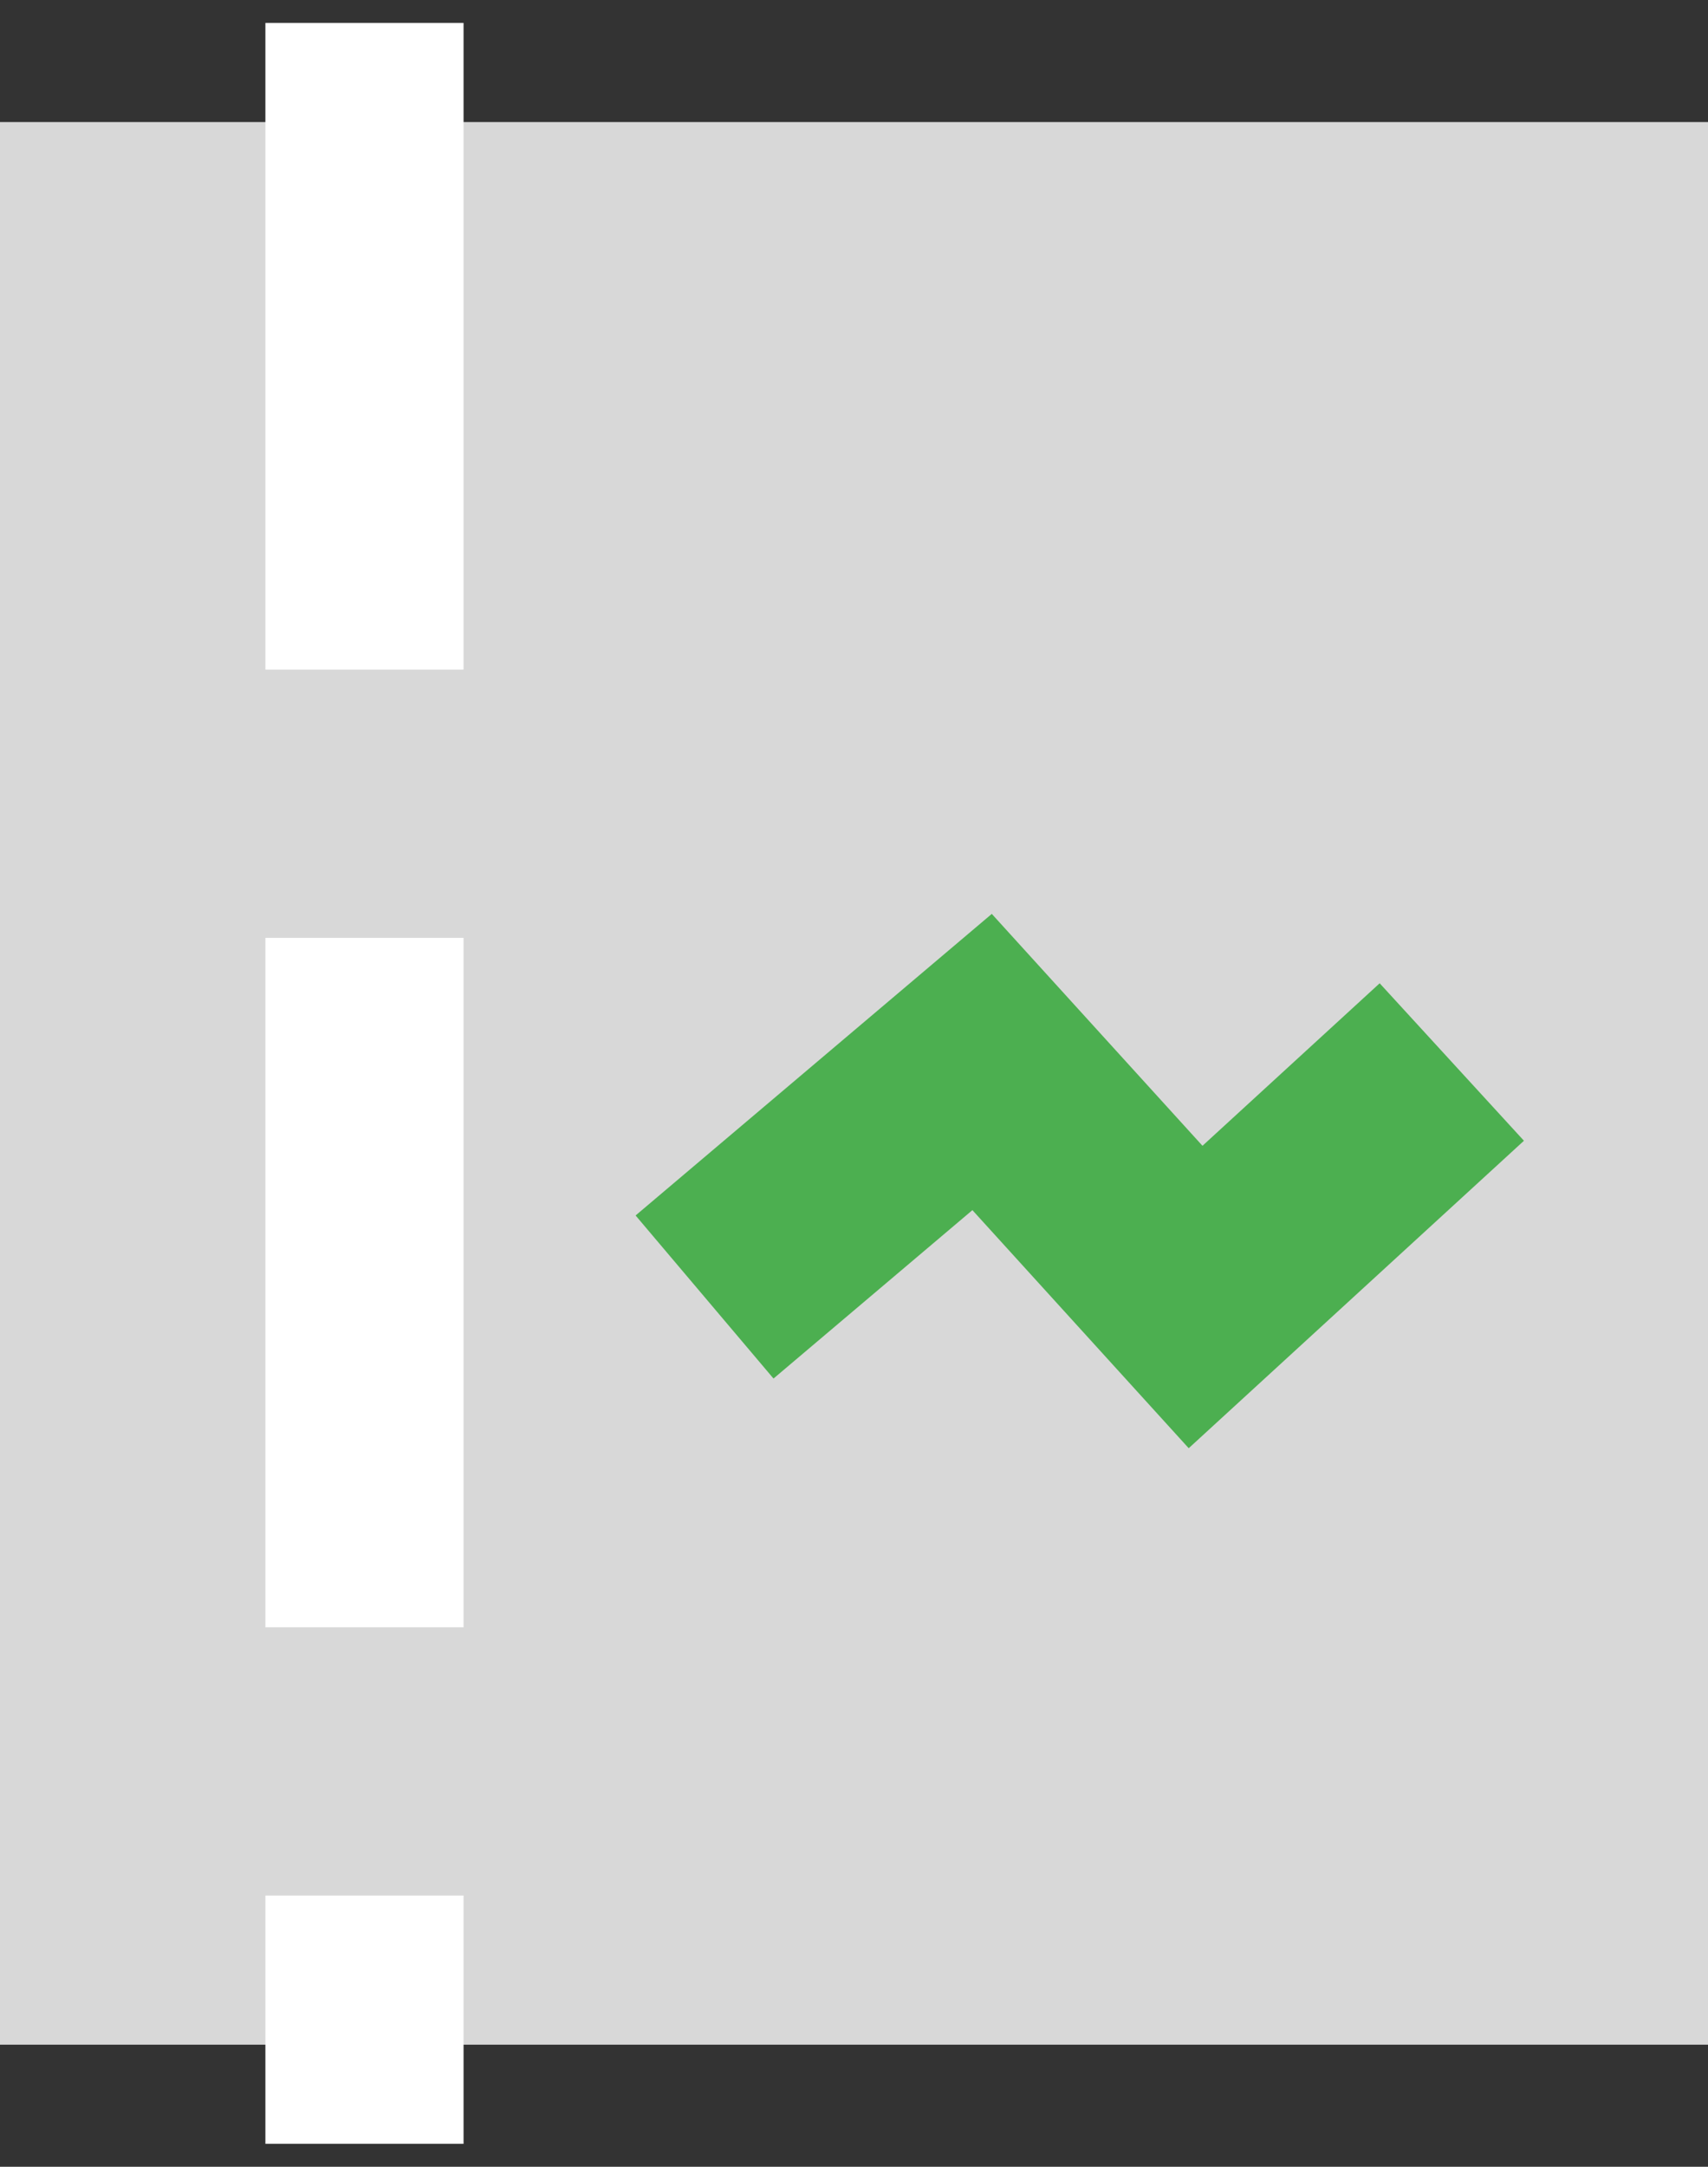
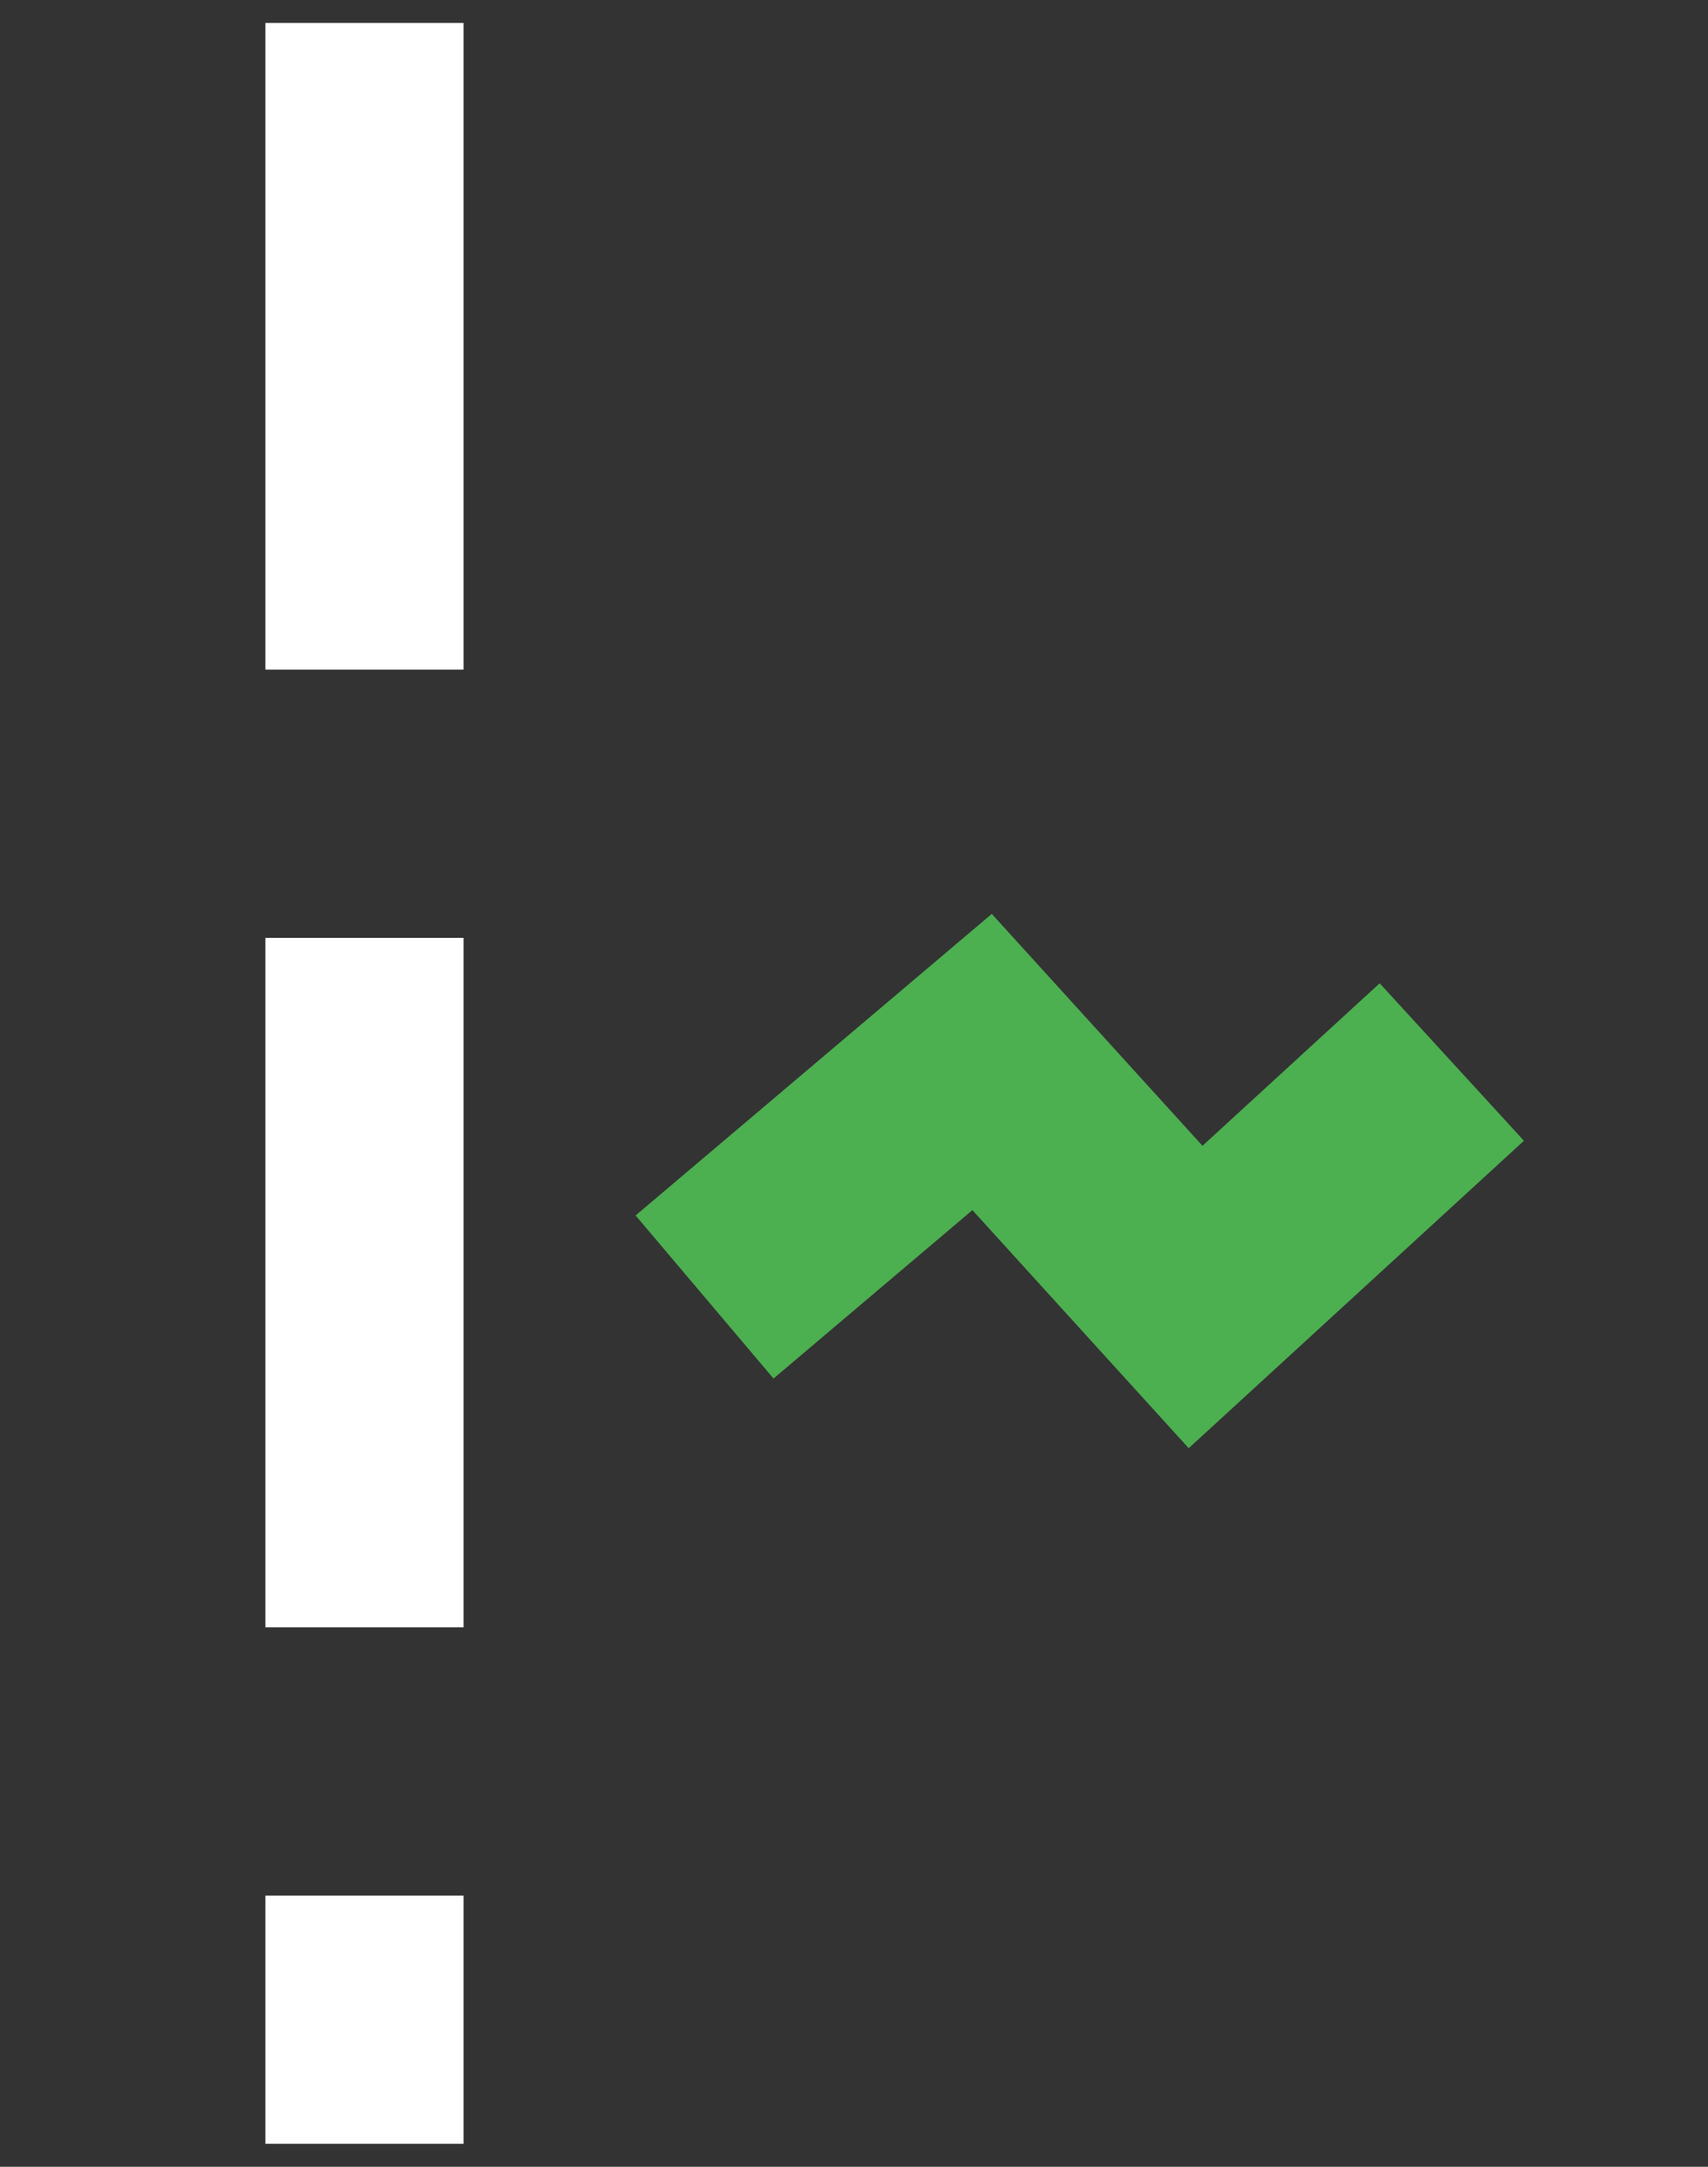
<svg xmlns="http://www.w3.org/2000/svg" width="56px" height="71px" viewBox="0 0 56 71" version="1.1">
  <rect x="0" y="0" width="56" height="71" fill="#333333" stroke="none" />
  <title>AC9E7A4F-3273-4A93-A313-13D0F148A6F8</title>
  <desc>Created with sketchtool.</desc>
  <defs />
  <g id="Home_Closed-navigation" stroke="none" stroke-width="1" fill="none" fill-rule="evenodd" transform="translate(-600, -1094)">
    <g id="Group-6" transform="translate(600, 1098)">
-       <rect id="Rectangle-31" fill="#D8D8D8" x="0" y="0" width="56" height="63" />
      <path d="M11.95,0 L11.95,63" id="Line" stroke="#FFFFFF" stroke-width="6.497" stroke-linecap="square" stroke-dasharray="14.693,15.288,0.7,0.7" />
      <polyline id="Path-2" stroke="#4CAF50" stroke-width="7" points="23.1 38.5 32.2 30.8 39.2 38.5 47.6 30.8" />
    </g>
  </g>
</svg>